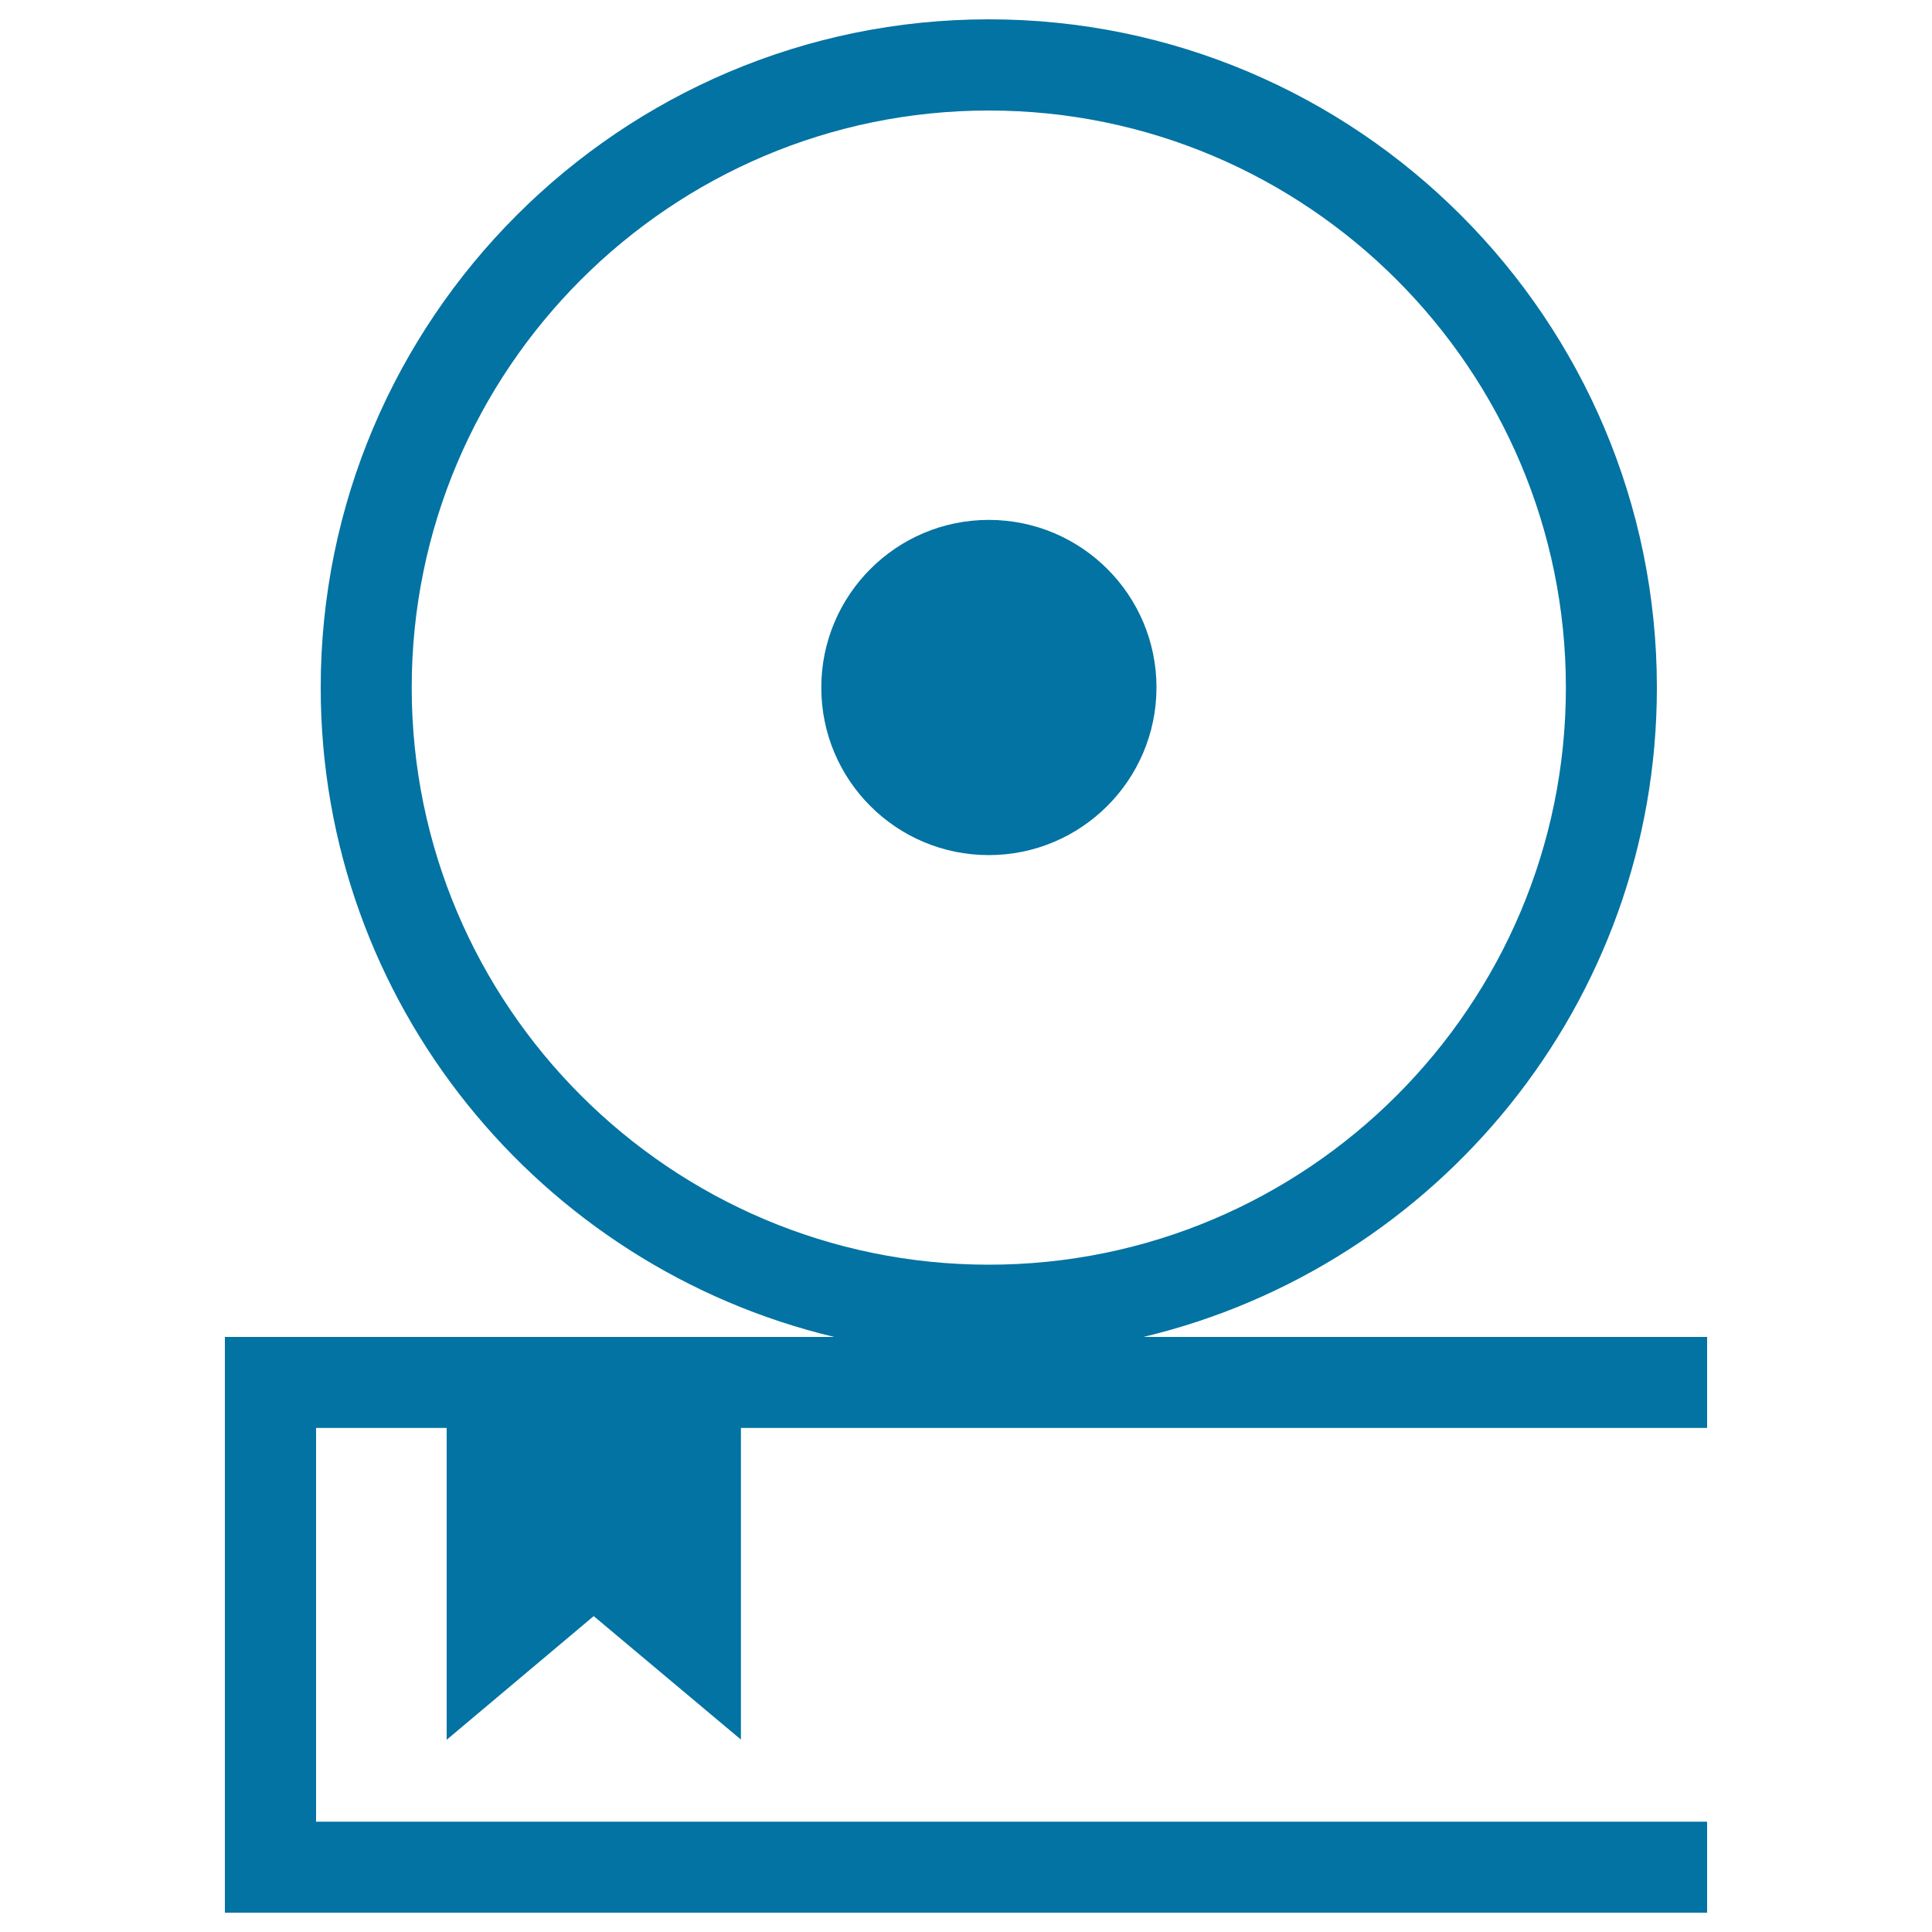
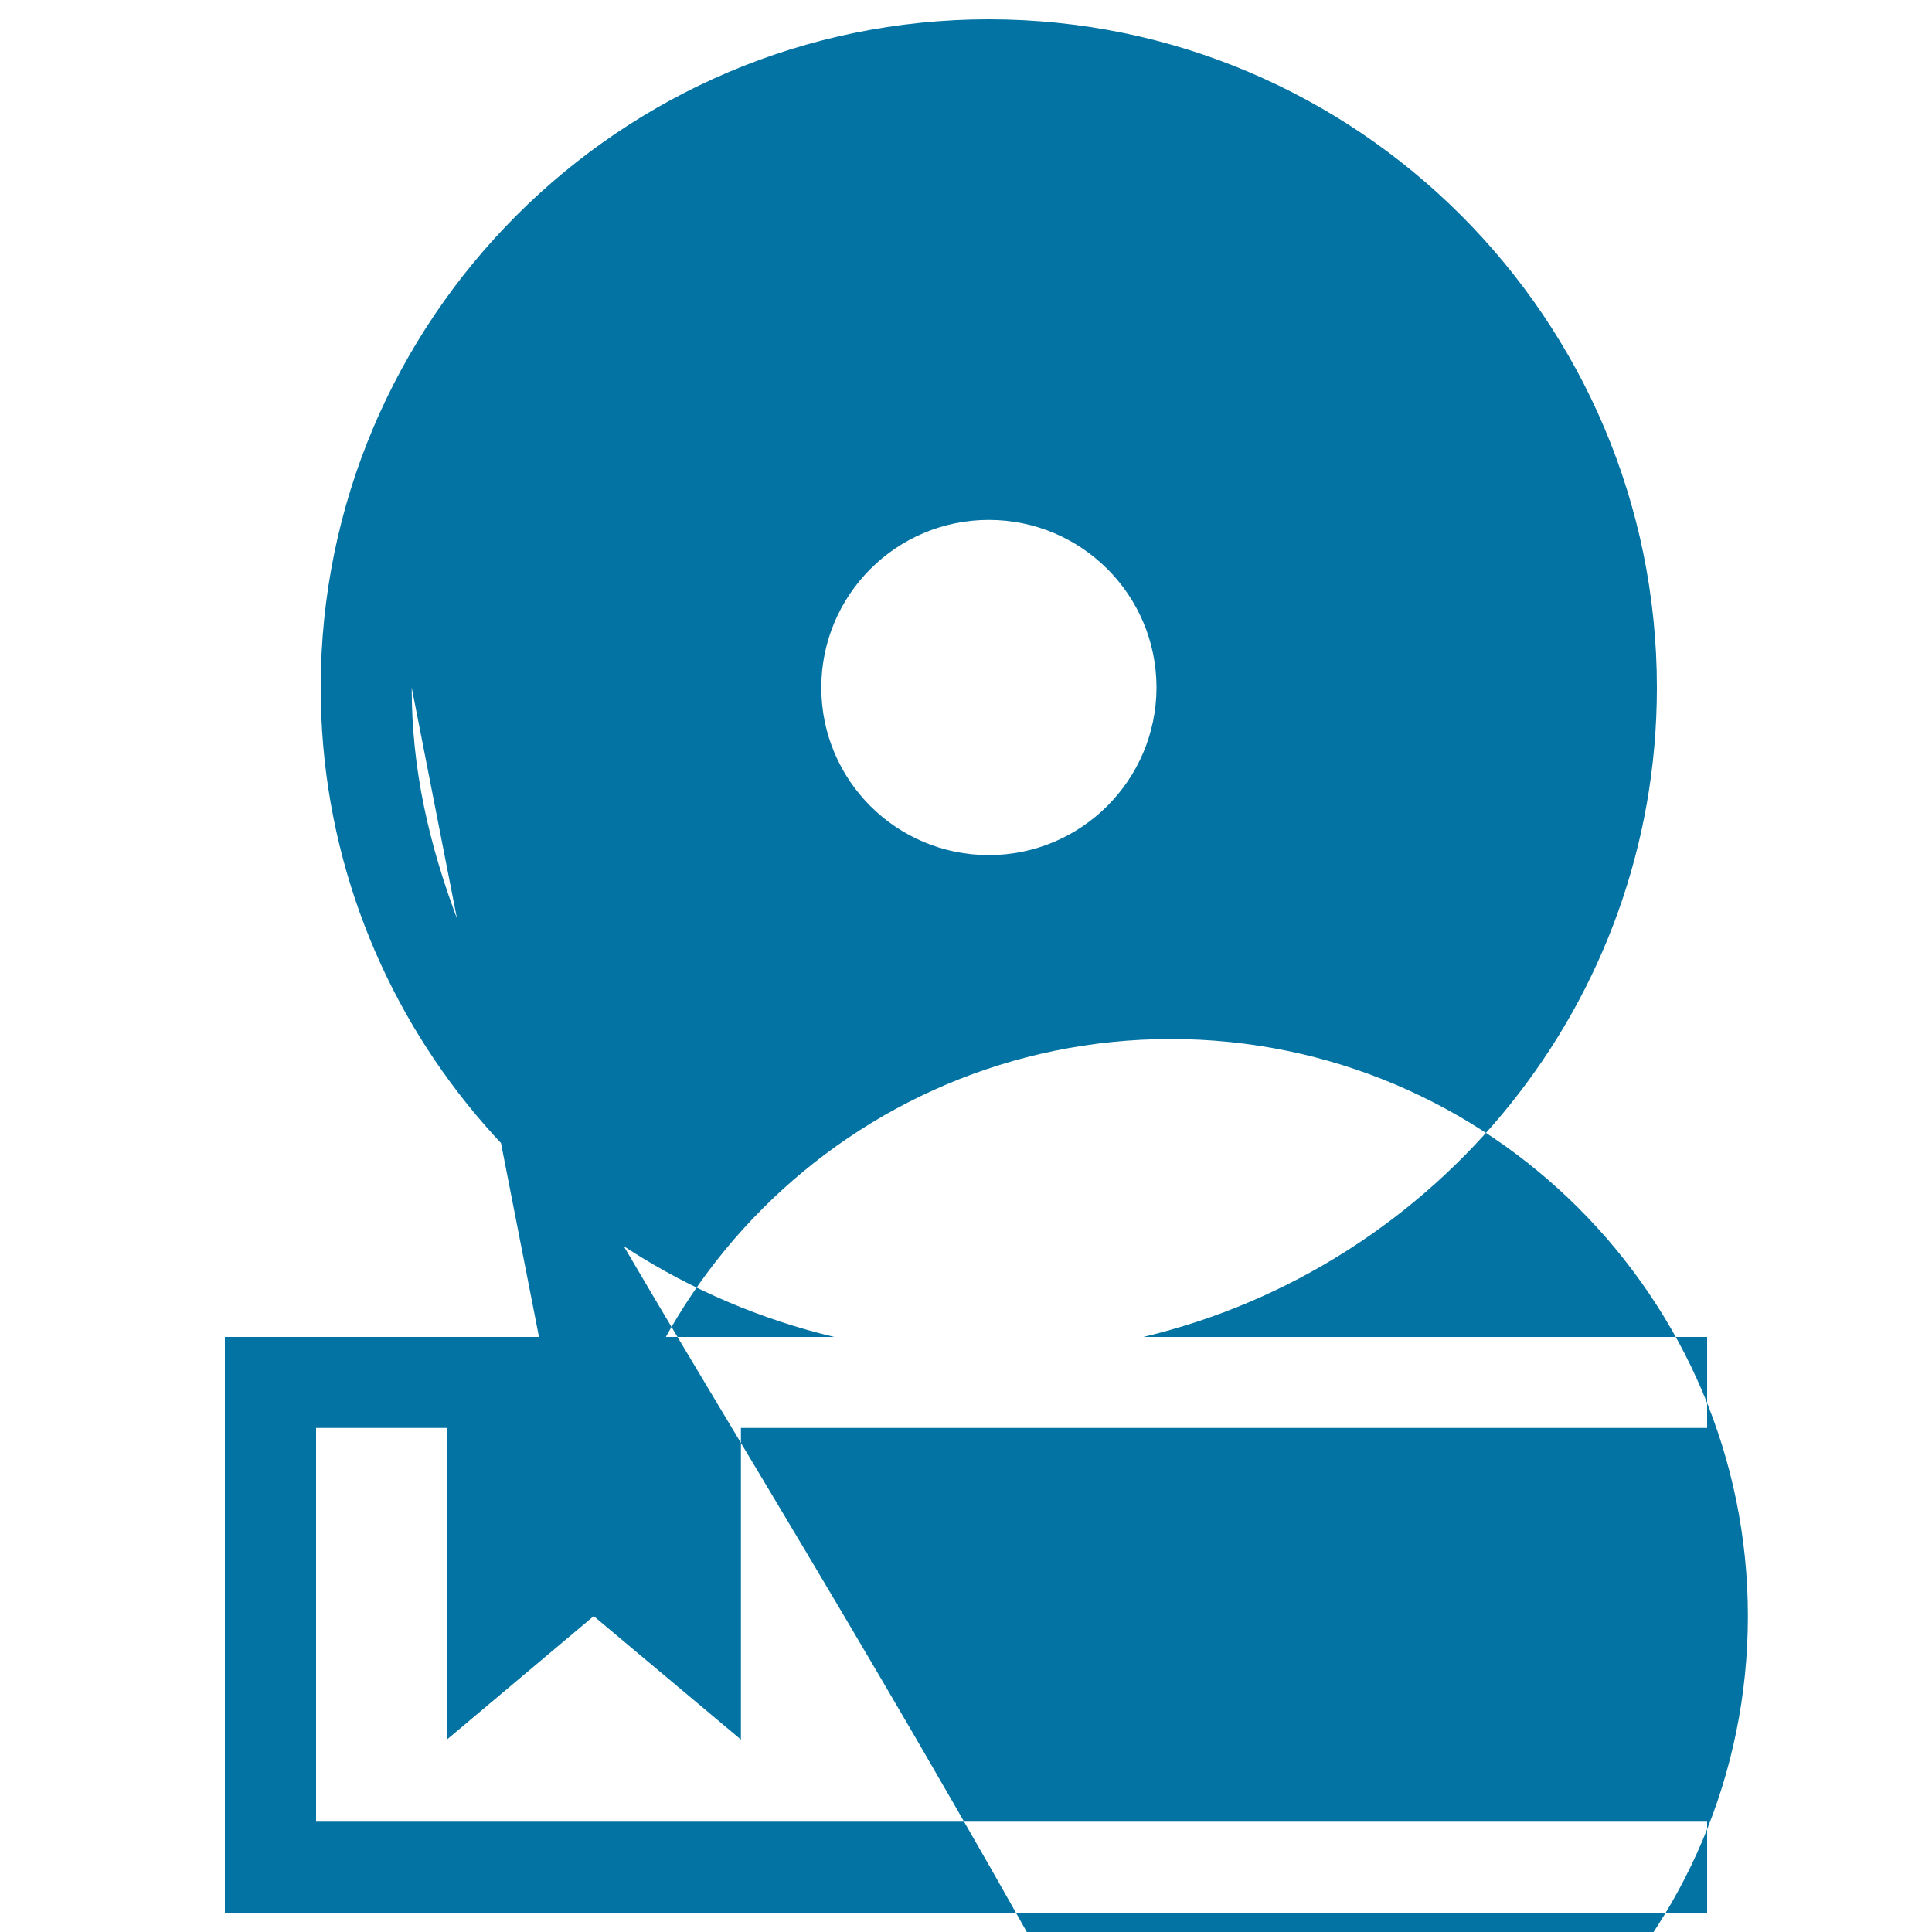
<svg xmlns="http://www.w3.org/2000/svg" viewBox="0 0 1000 1000" style="fill:#0273a2">
  <title>Compact Disc SVG icon</title>
  <g>
-     <path d="M307.3,836.5l76.2,63.9V739.1h500.1V692H591.8C744,655.7,857.6,519,857.6,355.9C857.6,165.2,702.5,10,511.8,10c-190.7,0-345.8,155.2-345.8,345.9c0,163.1,113.6,299.8,265.8,336.1H116.4v298h767.2v-47.1h-720V739.1h67.6v161.4L307.3,836.5z M213.1,355.9c0-164.7,134-298.7,298.7-298.7c164.7,0,298.7,134,298.7,298.7c0,164.8-134,298.7-298.7,298.7C347.1,654.6,213.1,520.6,213.1,355.9z M511.8,442.6c-47.9,0-86.7-38.8-86.7-86.7c0-47.9,38.8-86.8,86.7-86.8c47.9,0,86.8,38.8,86.8,86.8C598.5,403.8,559.6,442.6,511.8,442.6z" />
+     <path d="M307.3,836.5l76.2,63.9V739.1h500.1V692H591.8C744,655.7,857.6,519,857.6,355.9C857.6,165.2,702.5,10,511.8,10c-190.7,0-345.8,155.2-345.8,345.9c0,163.1,113.6,299.8,265.8,336.1H116.4v298h767.2v-47.1h-720V739.1h67.6v161.4L307.3,836.5z c0-164.7,134-298.7,298.7-298.7c164.7,0,298.7,134,298.7,298.7c0,164.8-134,298.7-298.7,298.7C347.1,654.6,213.1,520.6,213.1,355.9z M511.8,442.6c-47.9,0-86.7-38.8-86.7-86.7c0-47.9,38.8-86.8,86.7-86.8c47.9,0,86.8,38.8,86.8,86.8C598.5,403.8,559.6,442.6,511.8,442.6z" />
  </g>
</svg>